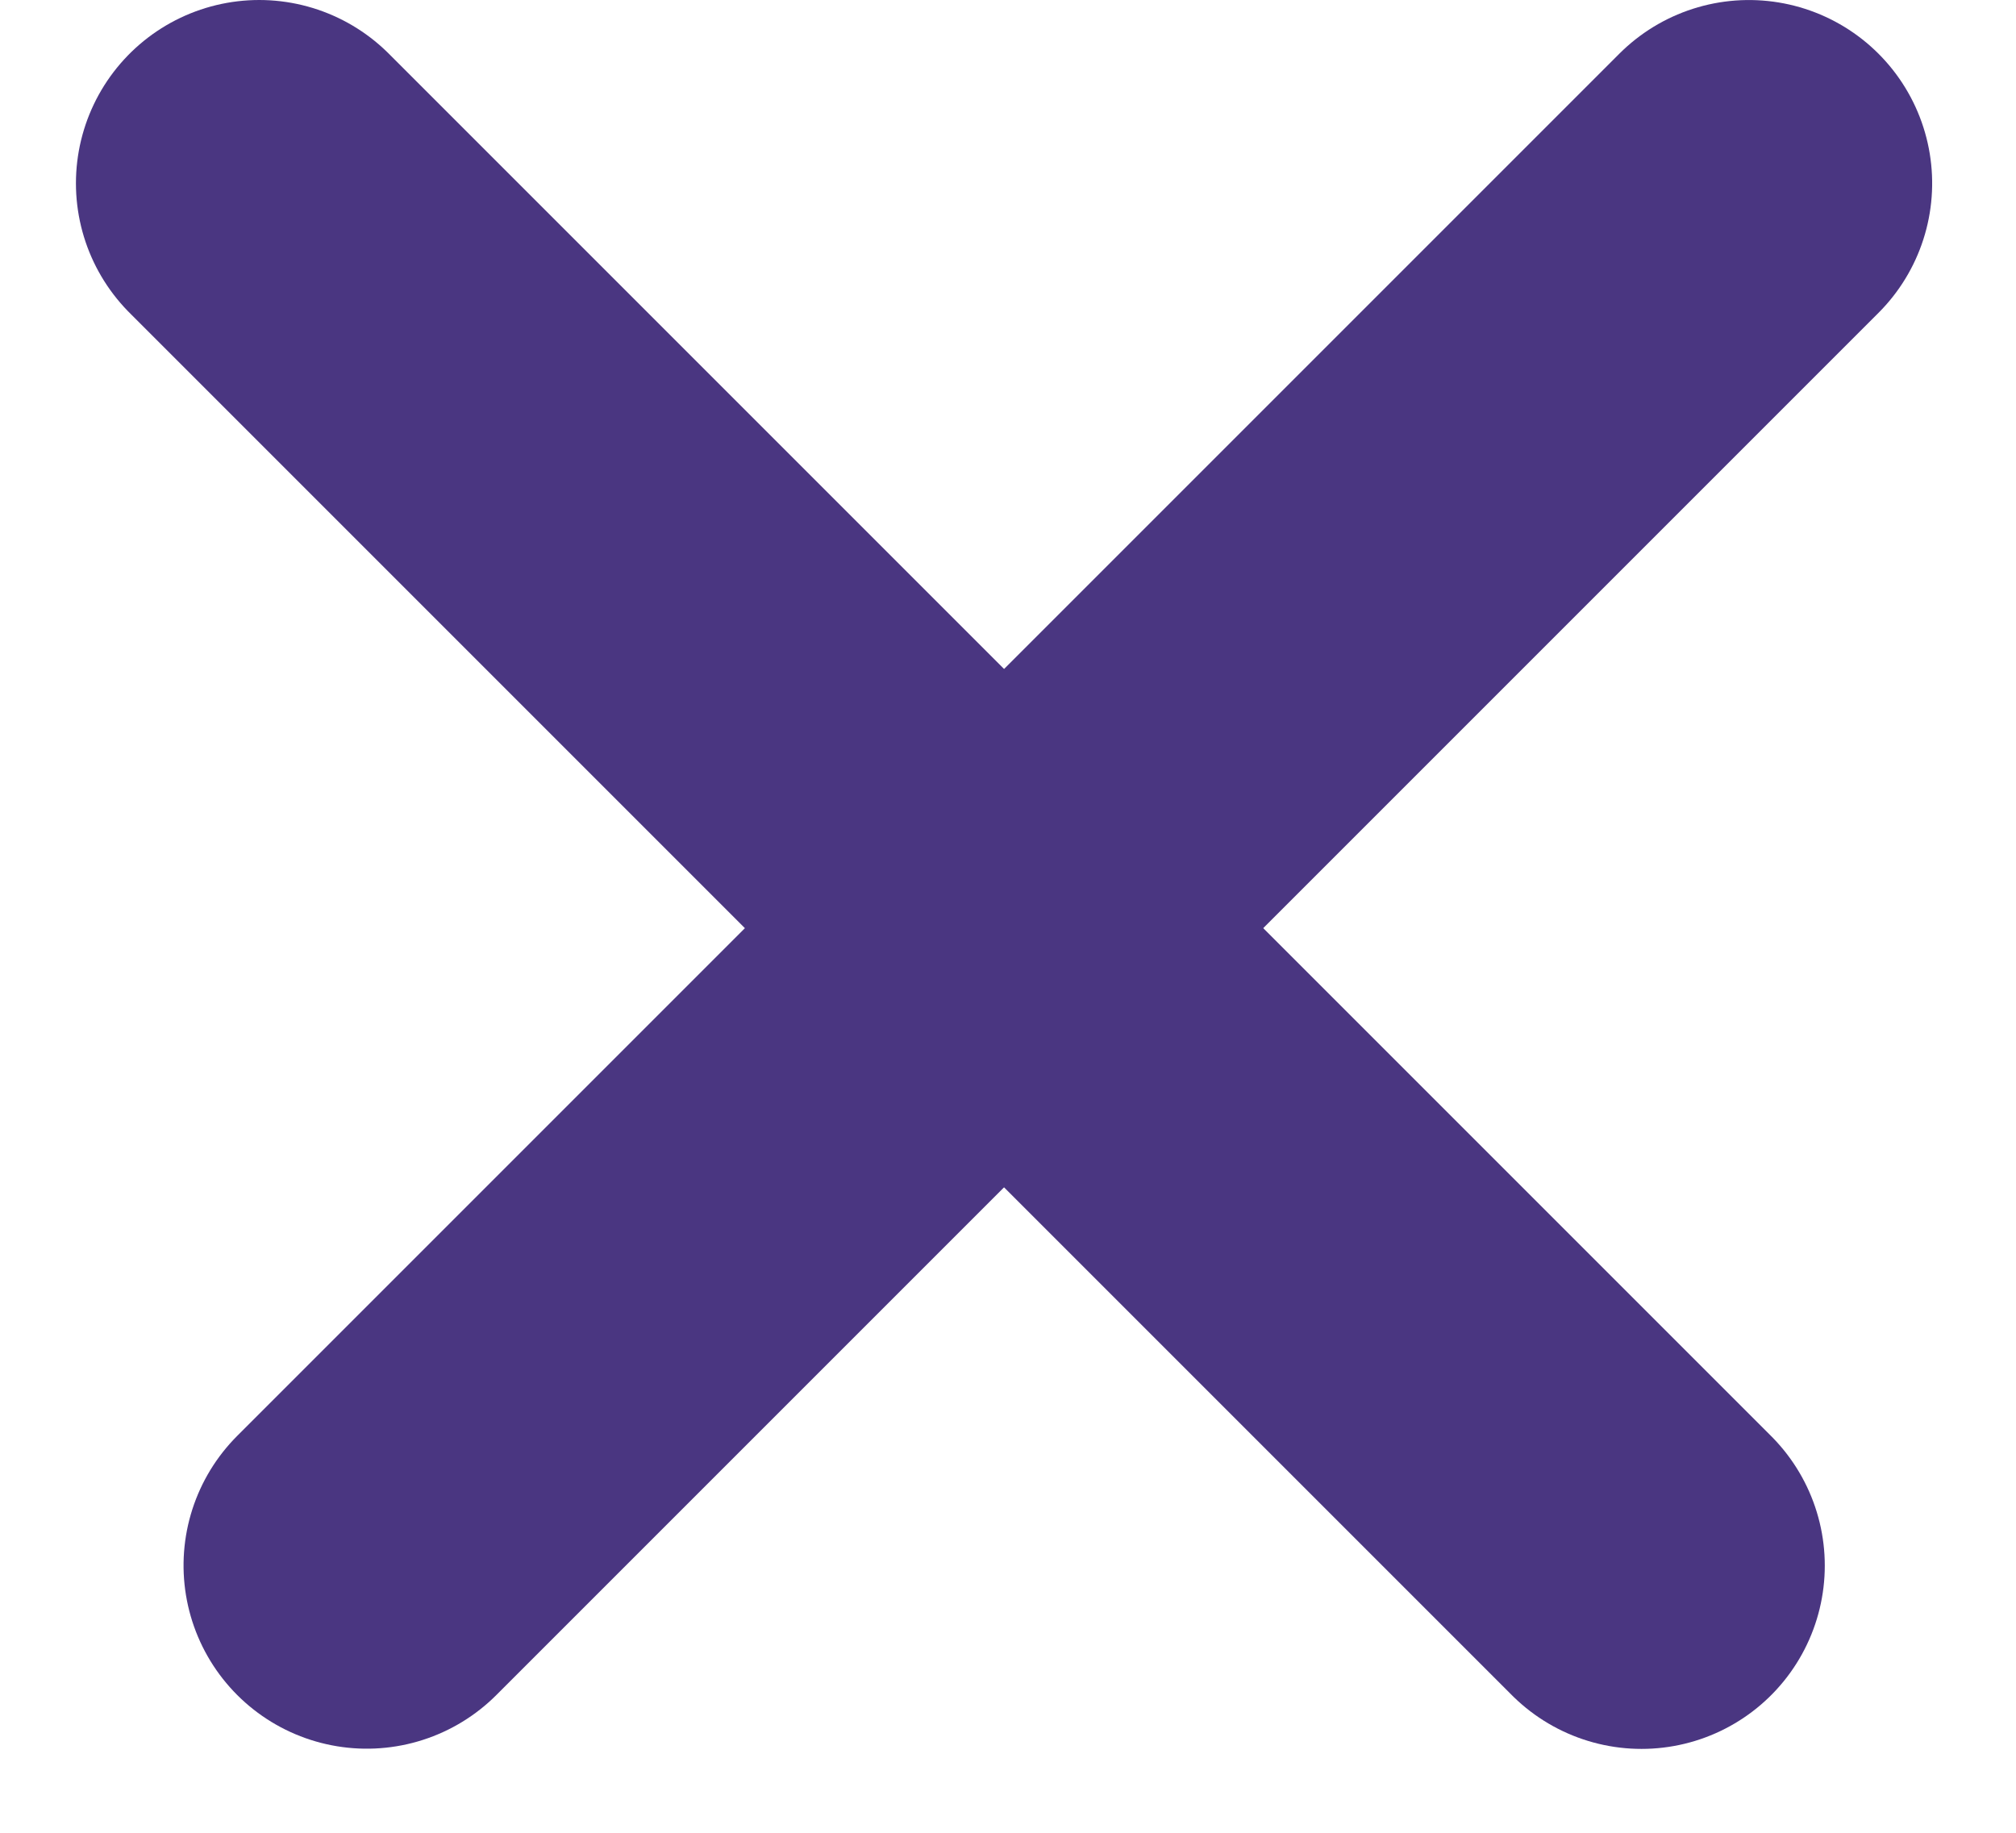
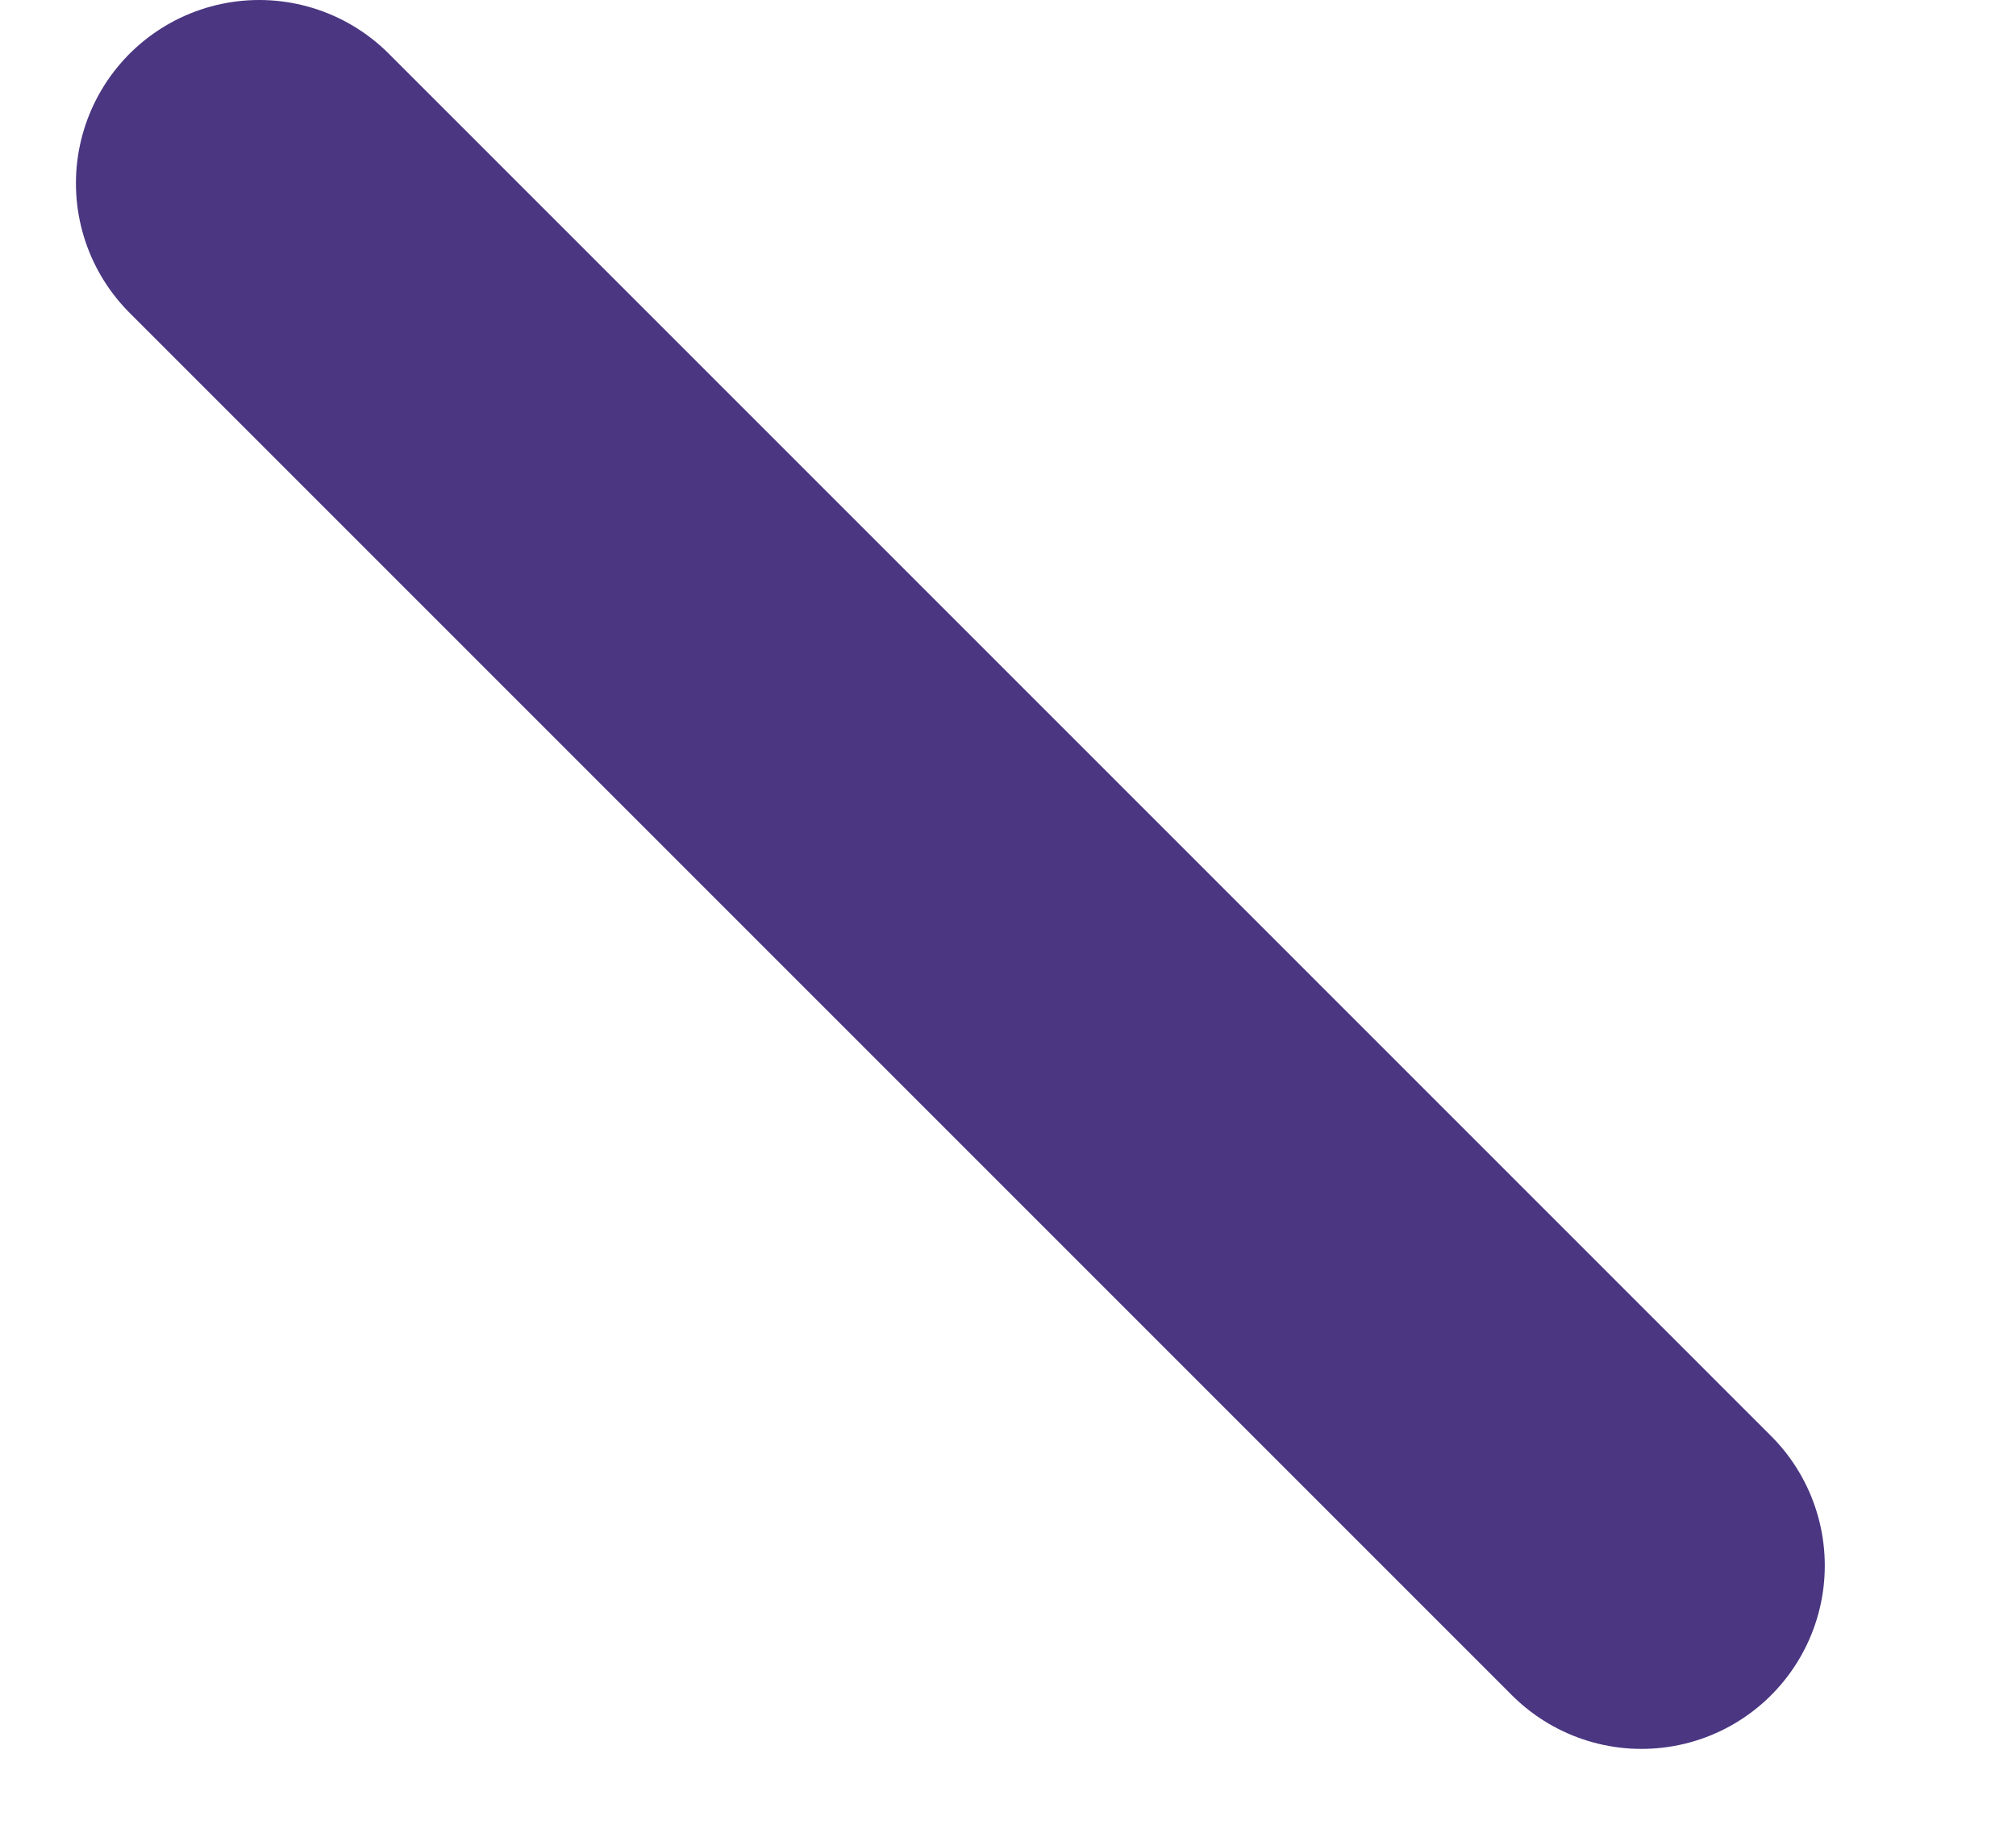
<svg xmlns="http://www.w3.org/2000/svg" width="33" height="30" viewBox="0 0 33 30" fill="none">
  <line x1="4.243" y1="3" x2="26.87" y2="25.627" stroke="#4A3681" stroke-width="6" stroke-linecap="round" />
-   <line x1="3" y1="-3" x2="35" y2="-3" transform="matrix(-0.707 0.707 0.707 0.707 32.87 3)" stroke="#4A3681" stroke-width="6" stroke-linecap="round" />
</svg>